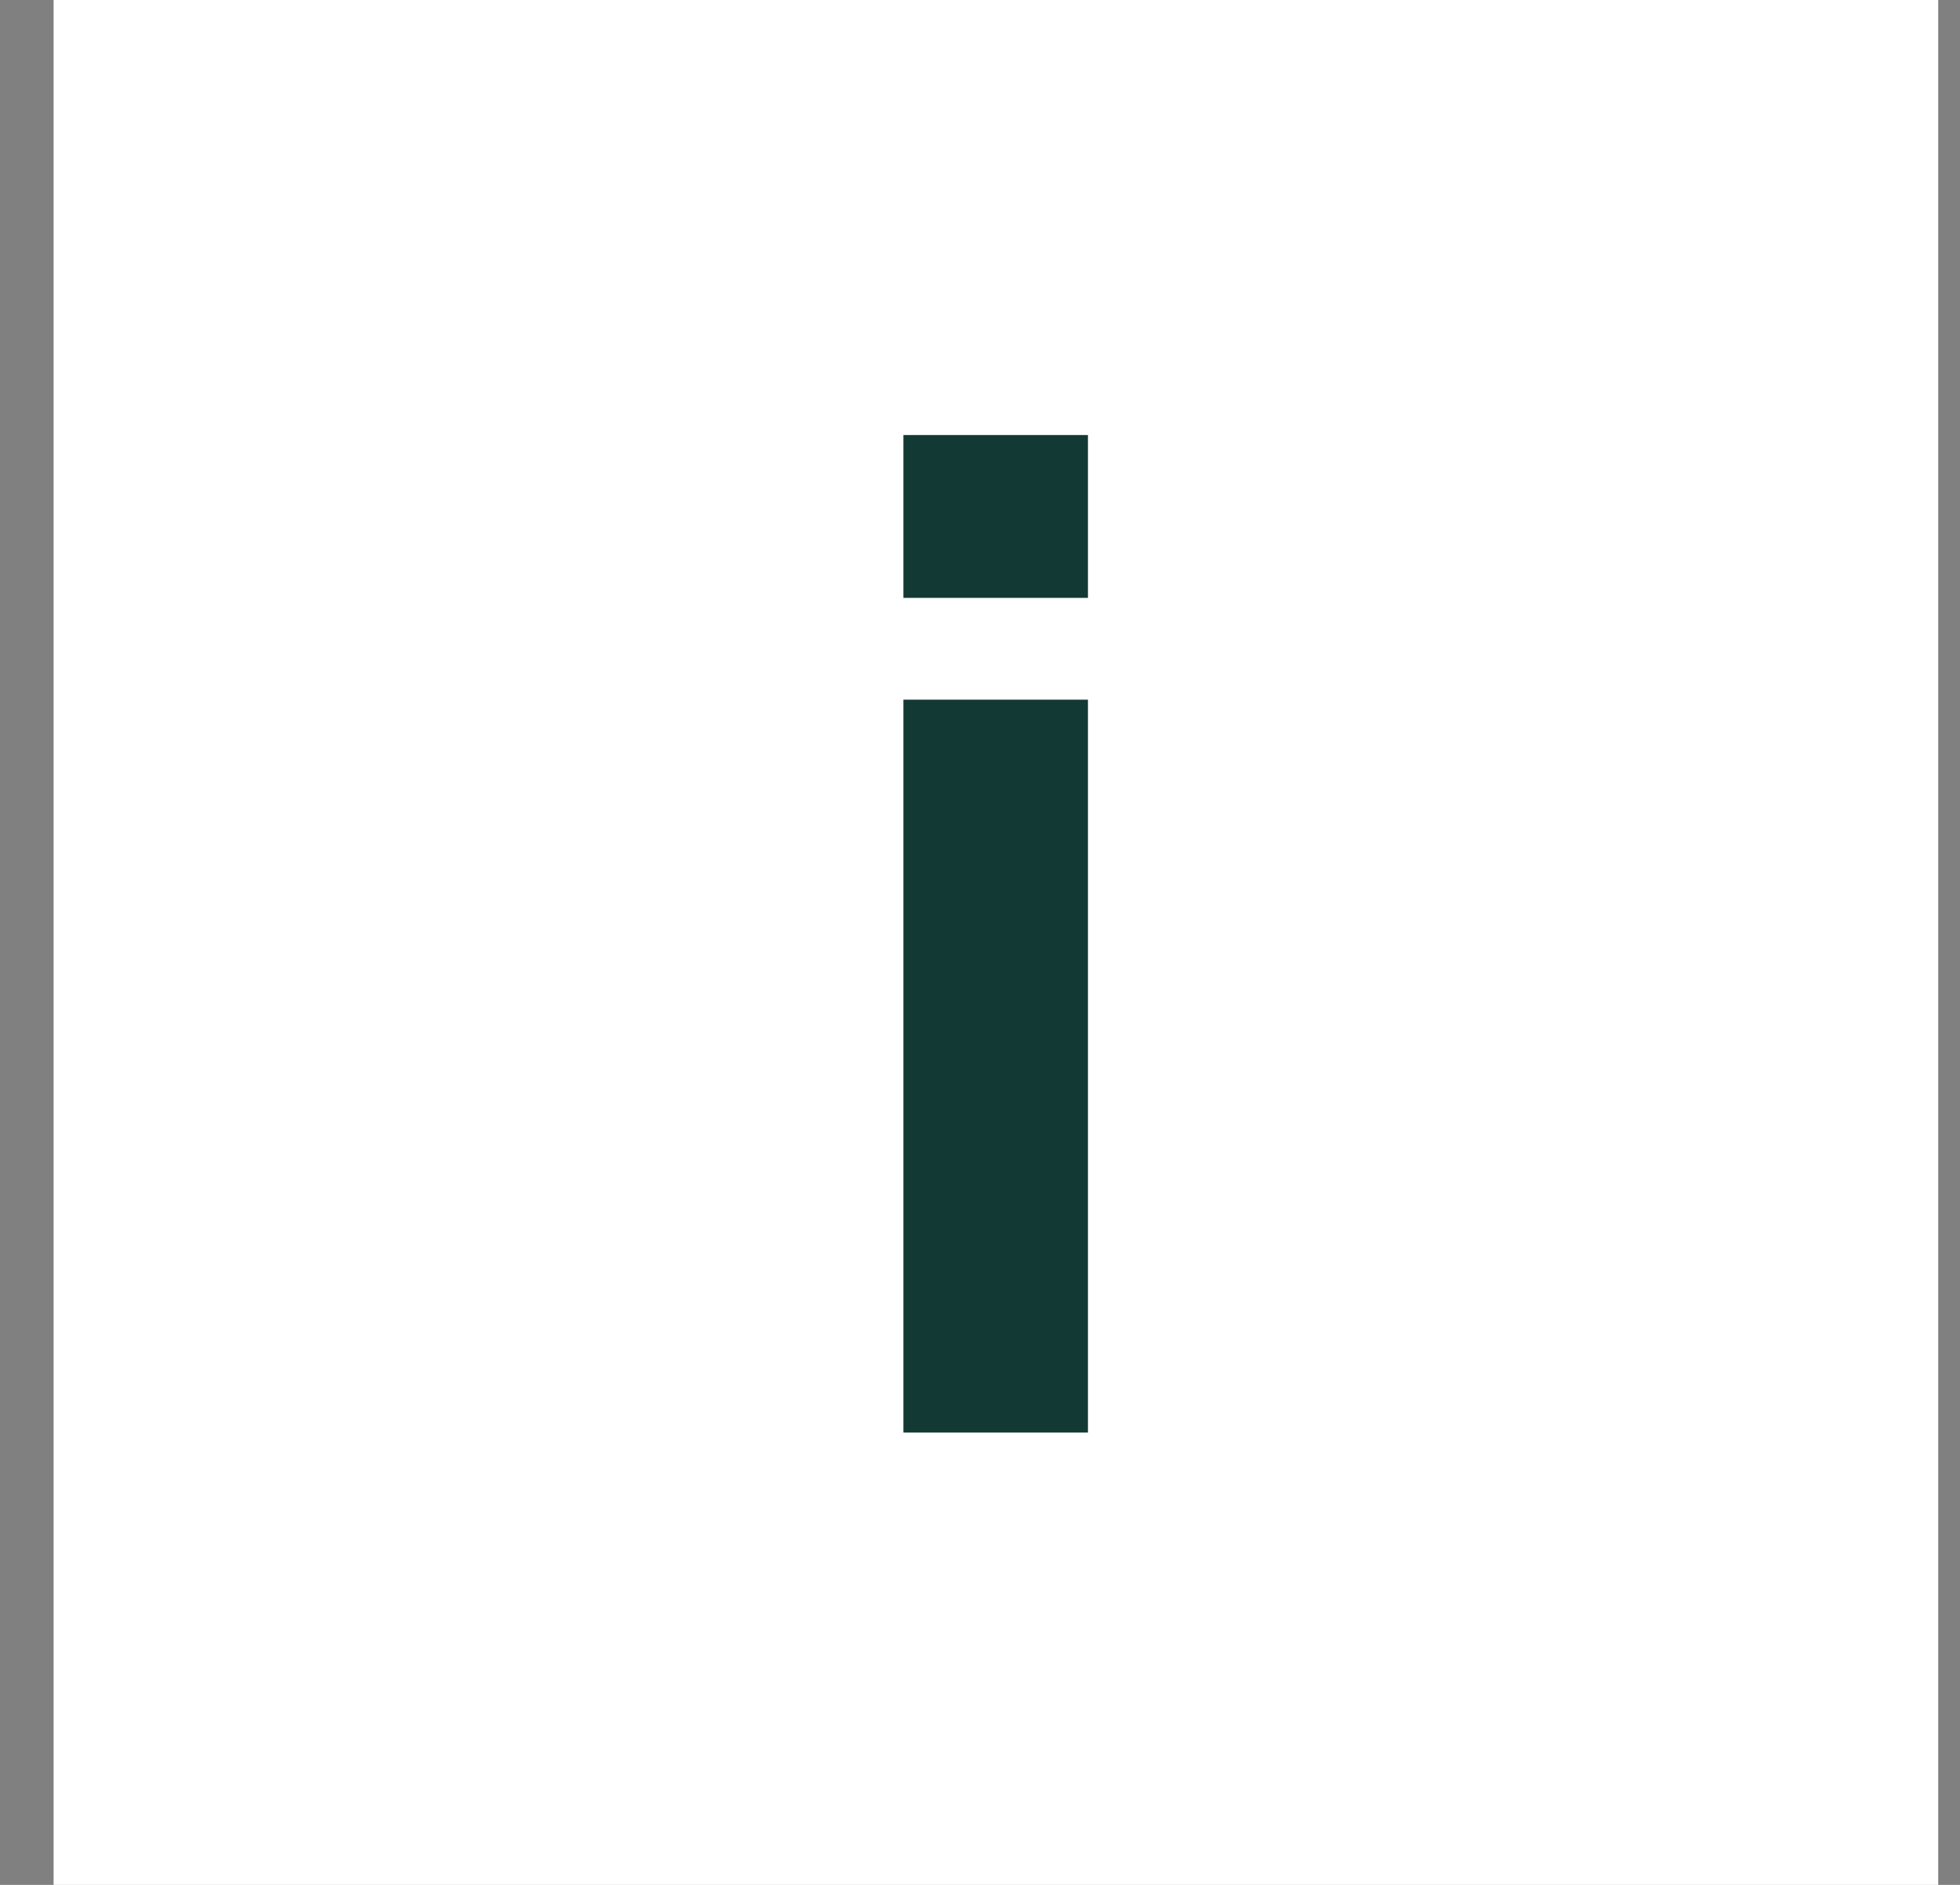
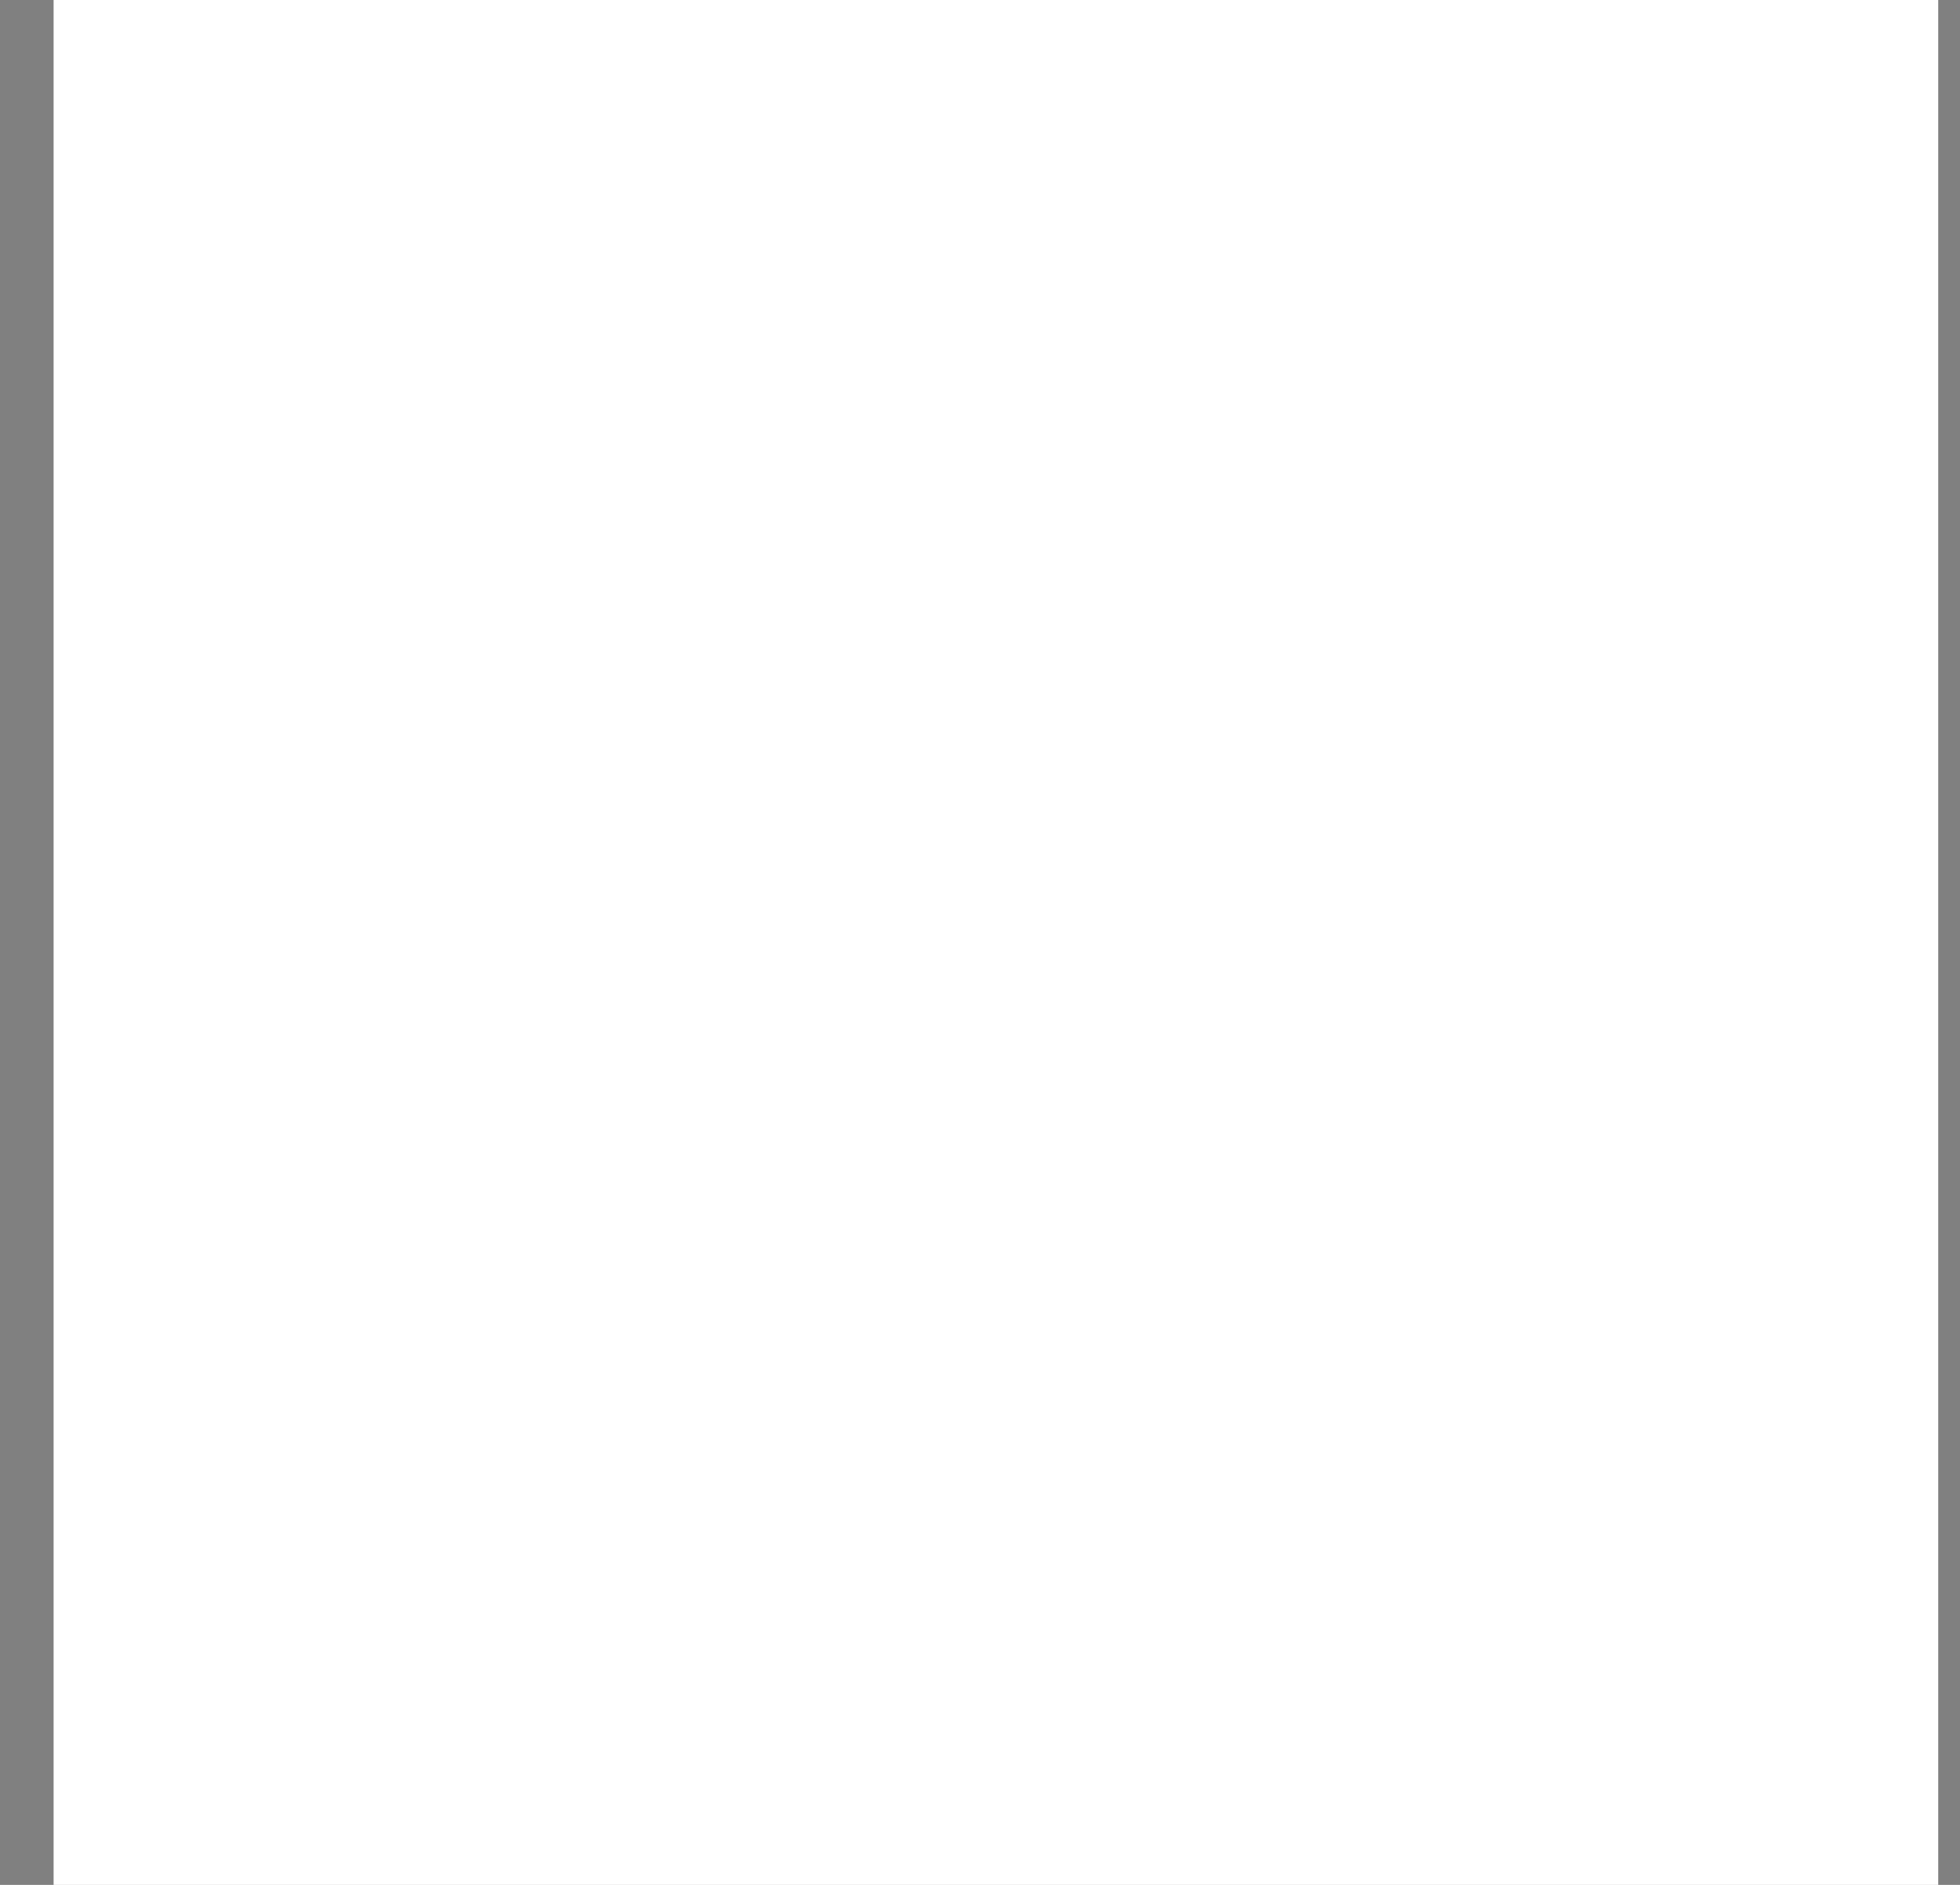
<svg xmlns="http://www.w3.org/2000/svg" width="26" height="25" viewBox="0 0 26 25" fill="none">
  <rect x="0" y="0" width="26" height="25" fill="#808080" stroke="none" />
  <rect x="0.711" width="25" height="25" fill="white" />
-   <path d="M11.984 7.93V5.77H14.432V7.93H11.984ZM11.984 19V9.28H14.432V19H11.984Z" fill="#133935" />
</svg>